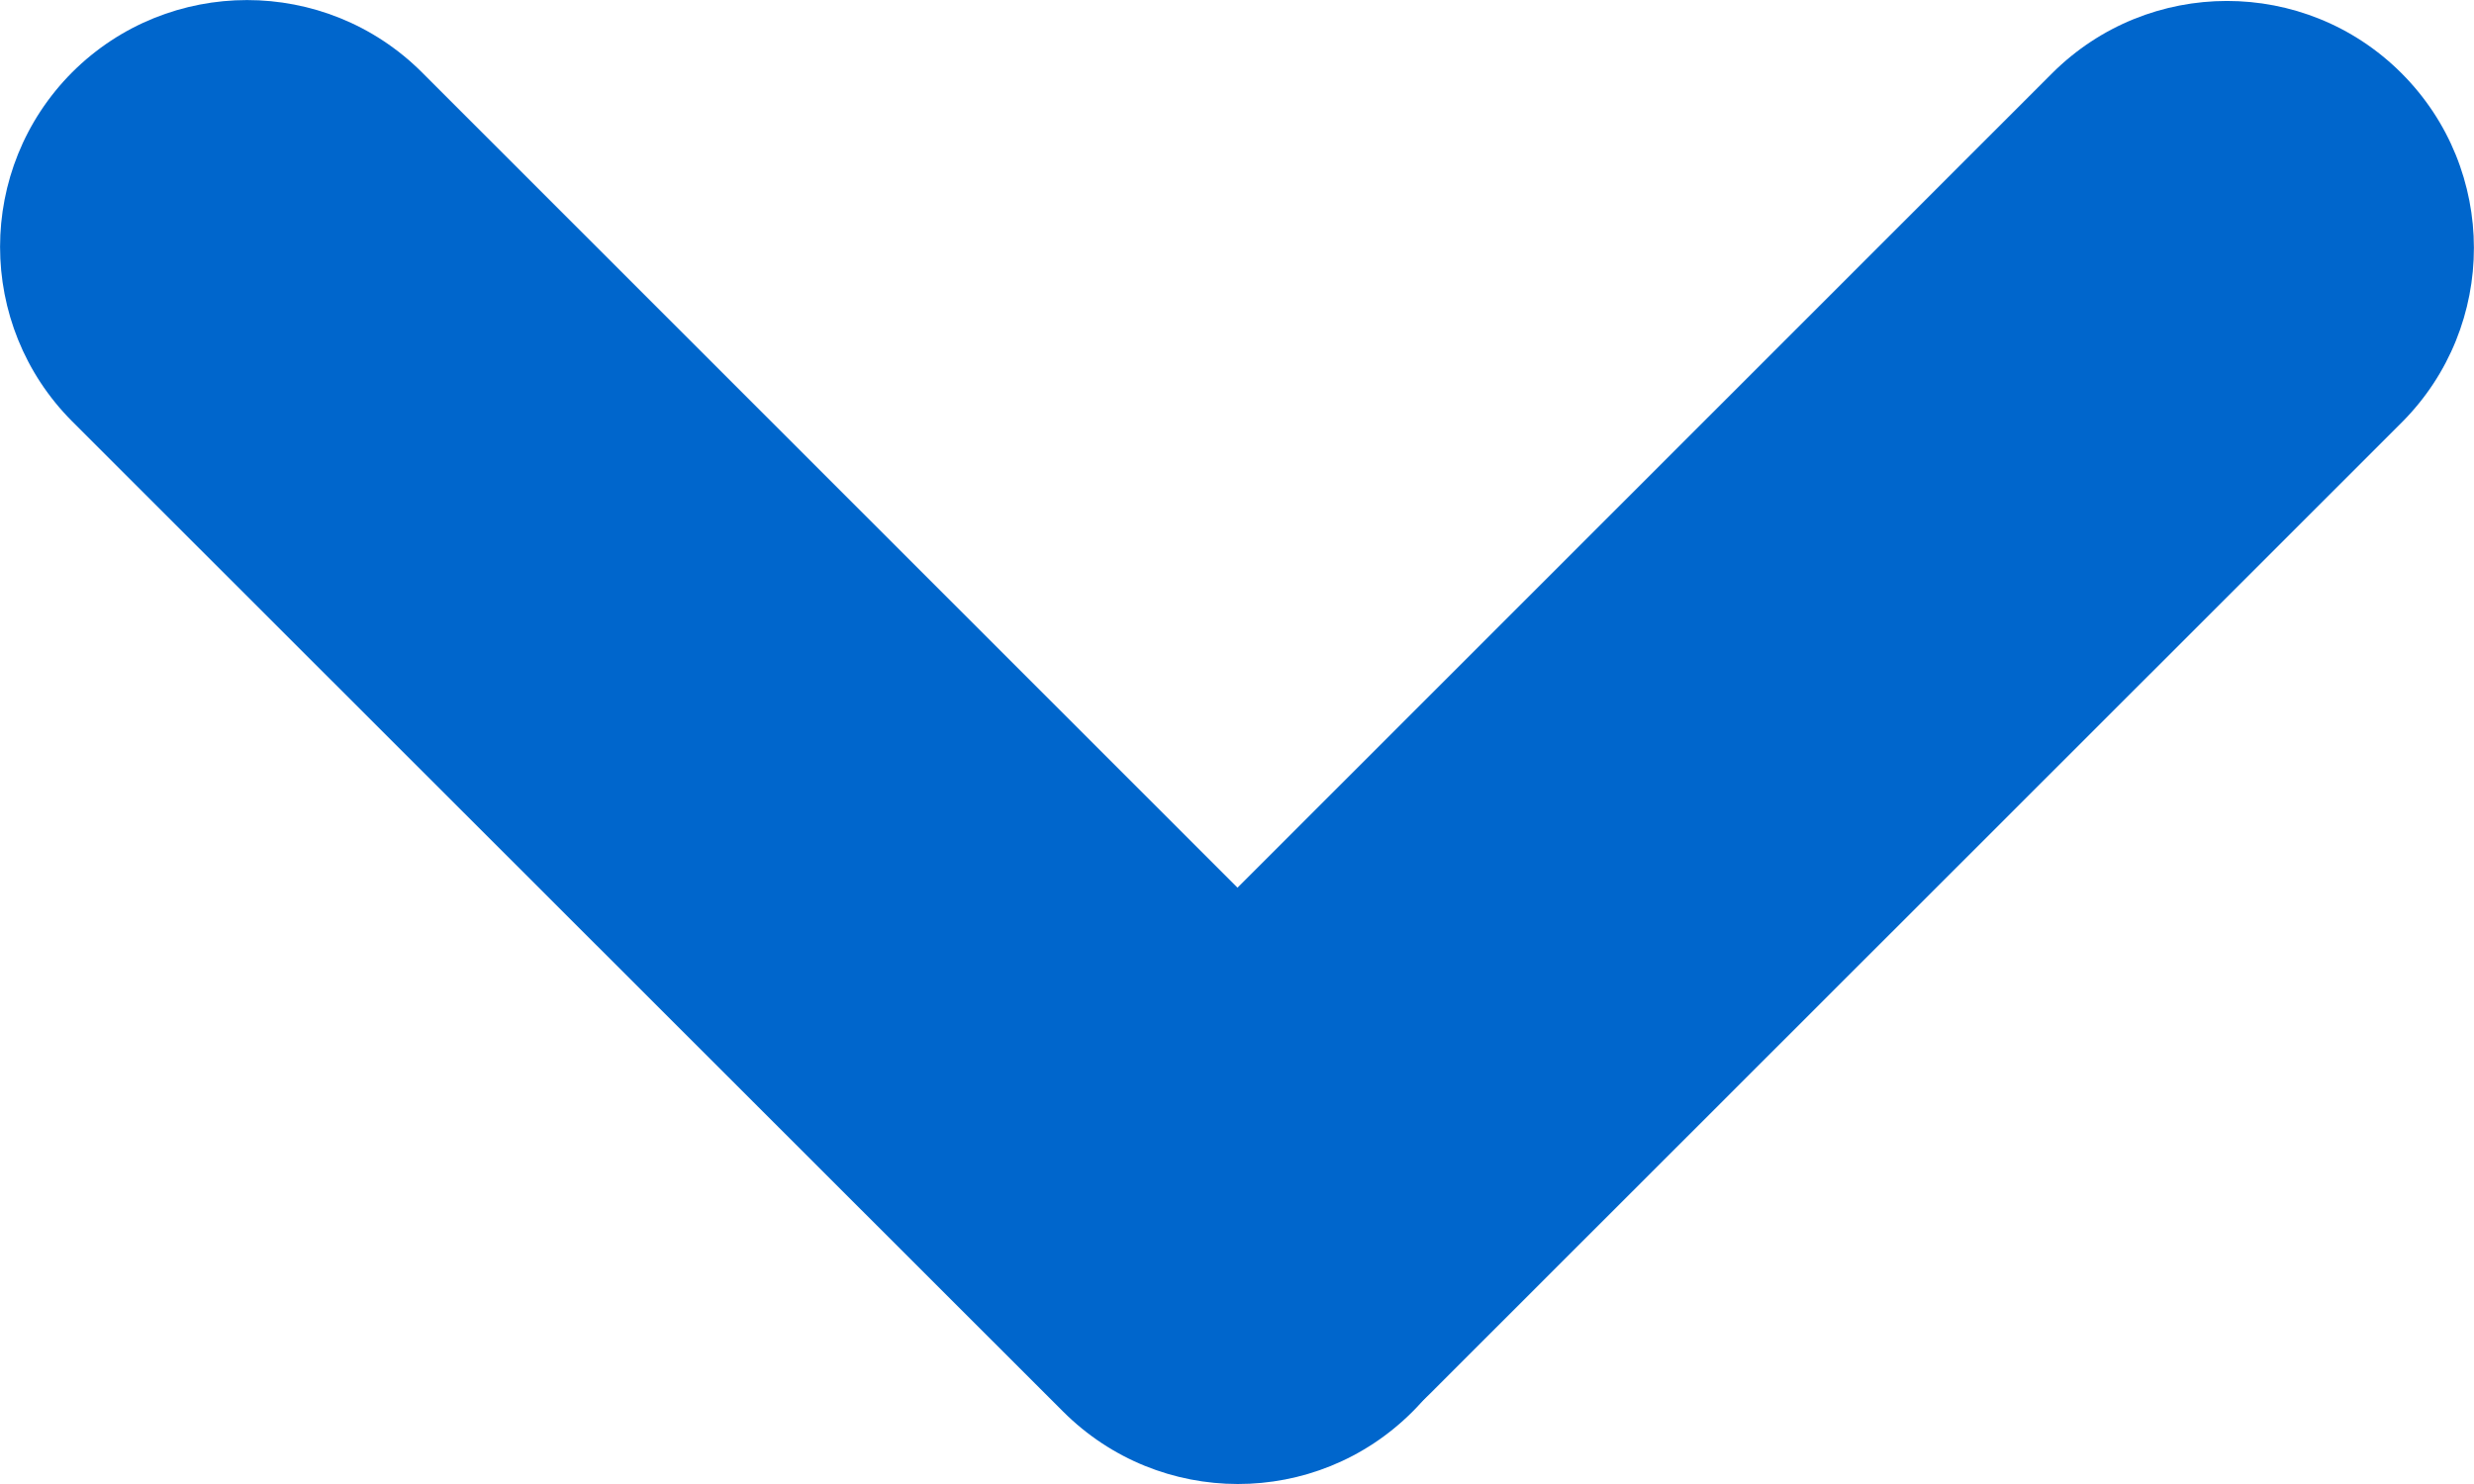
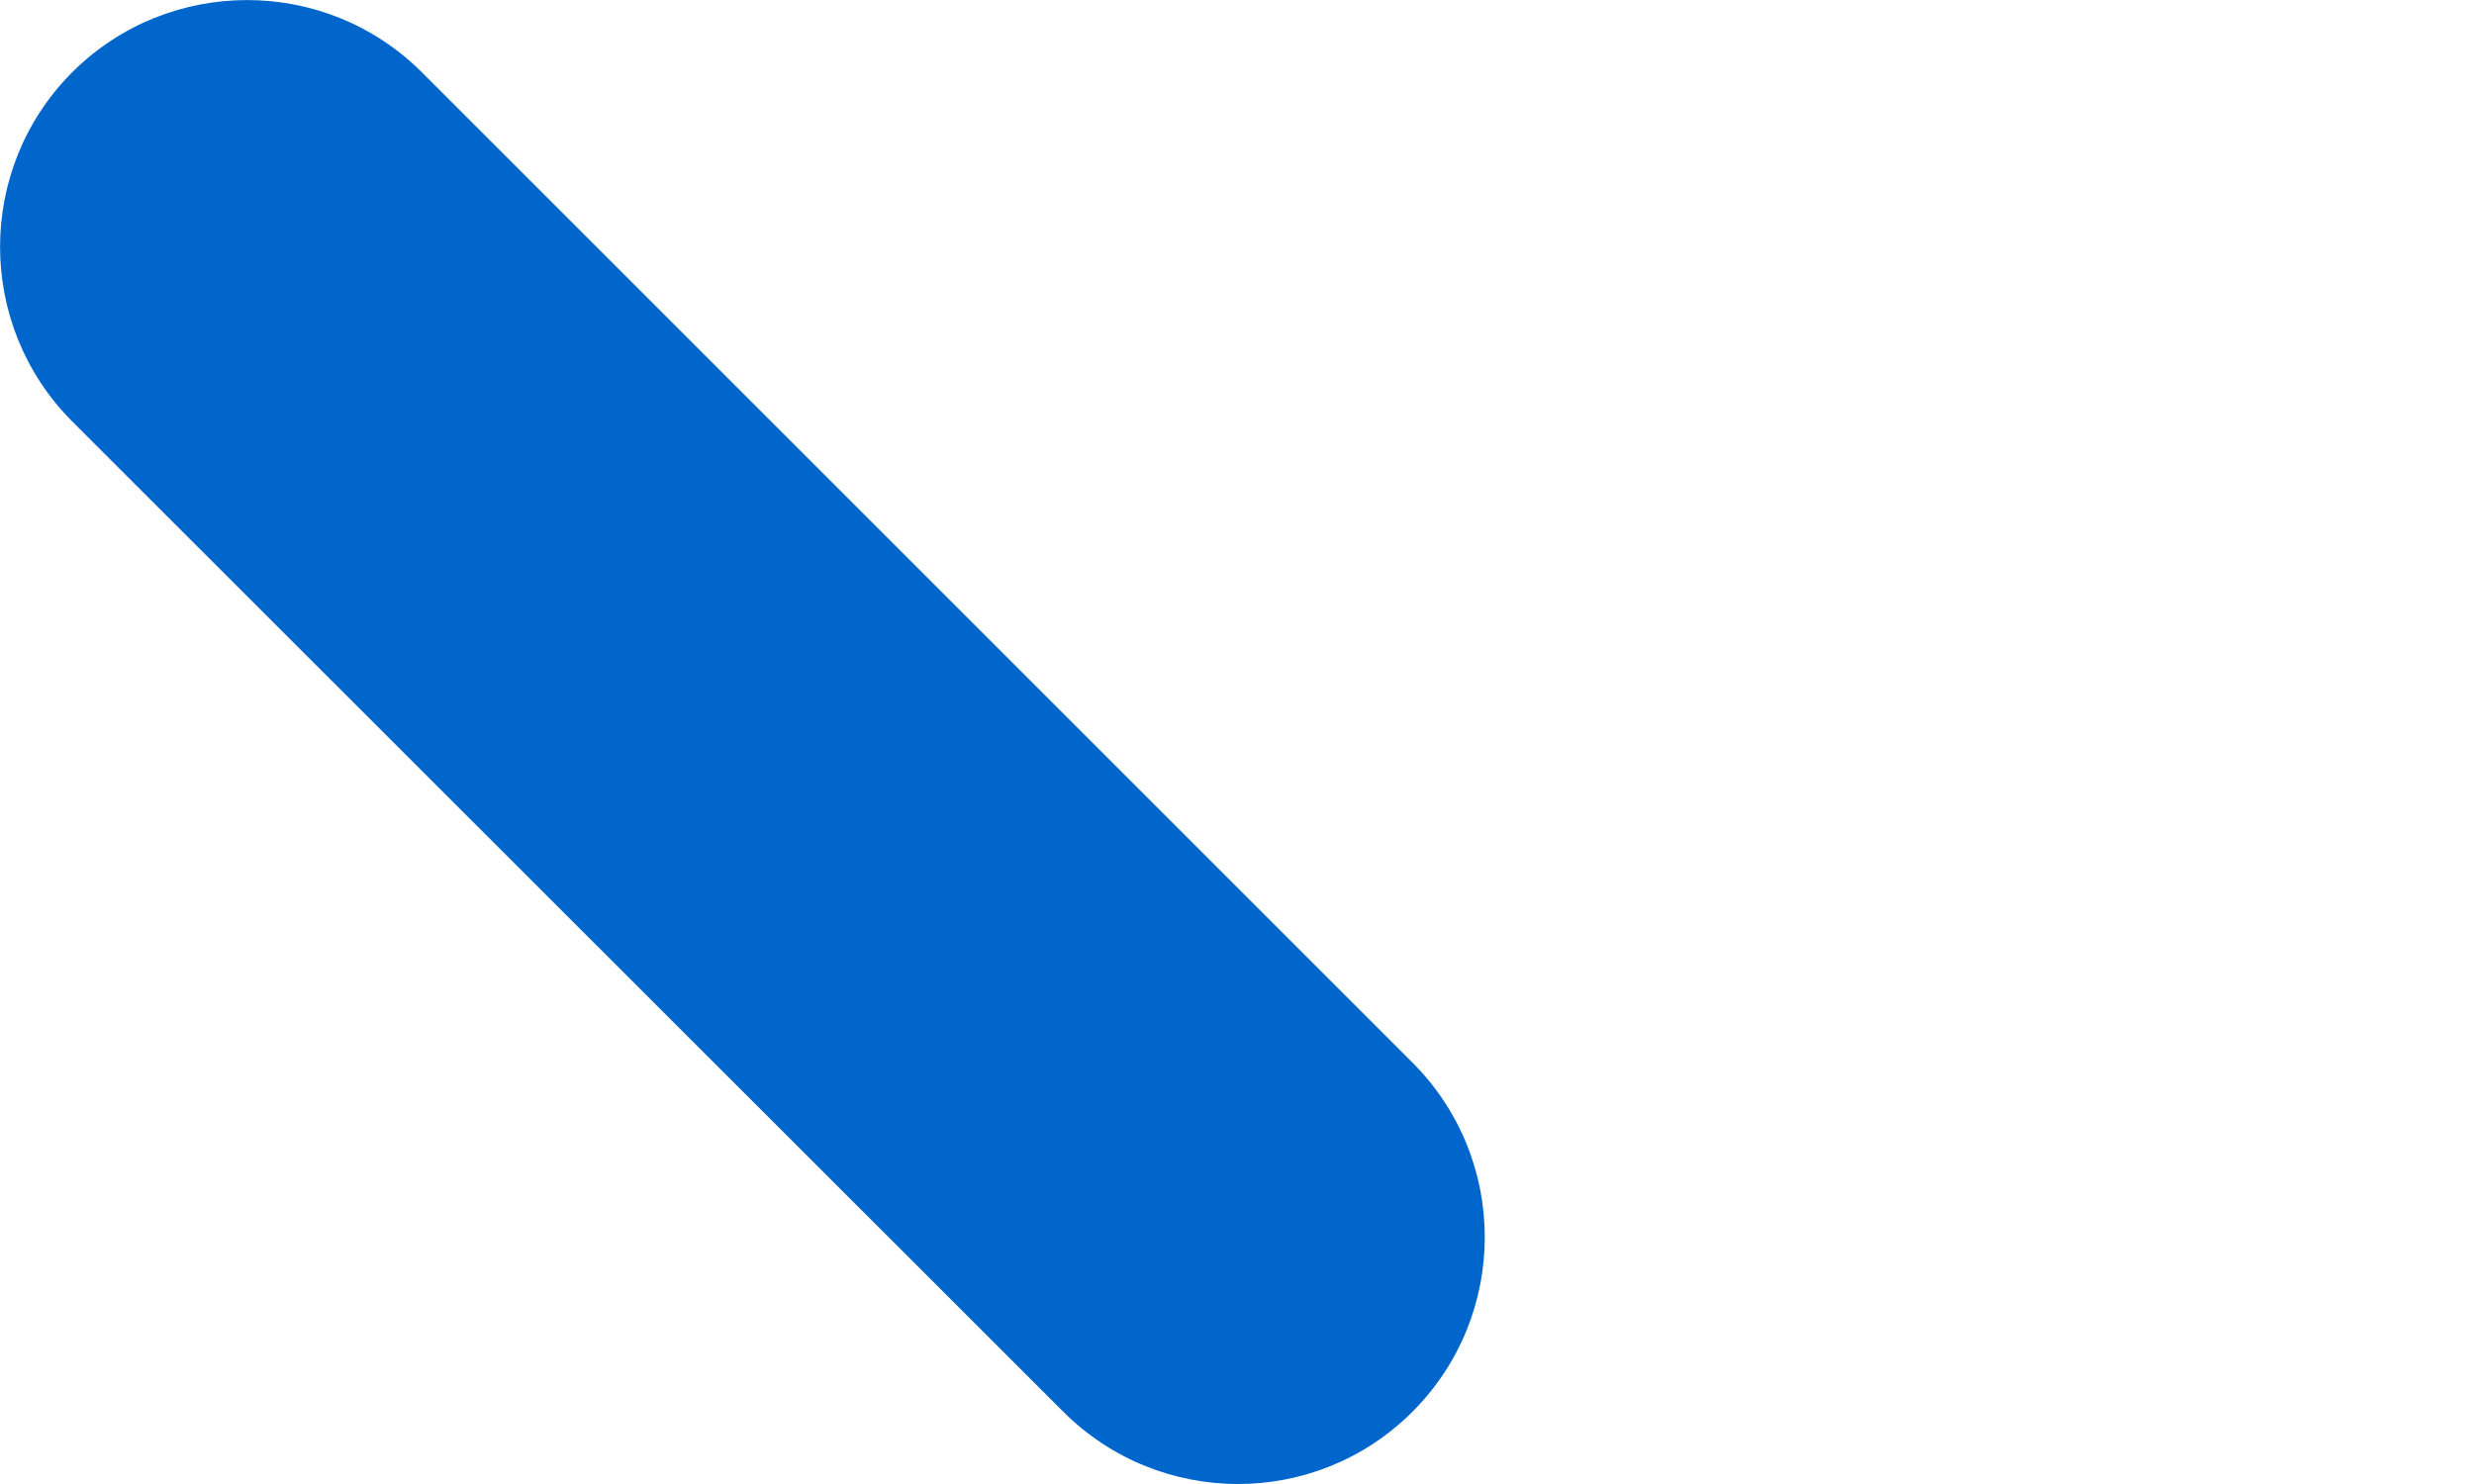
<svg xmlns="http://www.w3.org/2000/svg" width="10" height="6" viewBox="0 0 10 6" fill="none">
-   <path fill-rule="evenodd" clip-rule="evenodd" d="M9.707 0.296C10.097 0.686 10.097 1.318 9.708 1.708L5.782 5.633C5.392 6.022 4.76 6.022 4.37 5.633C3.98 5.243 3.98 4.611 4.37 4.221L8.295 0.296C8.685 -0.093 9.317 -0.094 9.707 0.296Z" fill="#0066CC" />
  <path fill-rule="evenodd" clip-rule="evenodd" d="M0.292 0.292C0.682 -0.097 1.315 -0.097 1.705 0.292L5.709 4.296C6.099 4.686 6.099 5.318 5.709 5.708C5.319 6.098 4.687 6.097 4.297 5.707L0.292 1.704C-0.097 1.314 -0.097 0.682 0.292 0.292Z" fill="#0066CC" />
</svg>